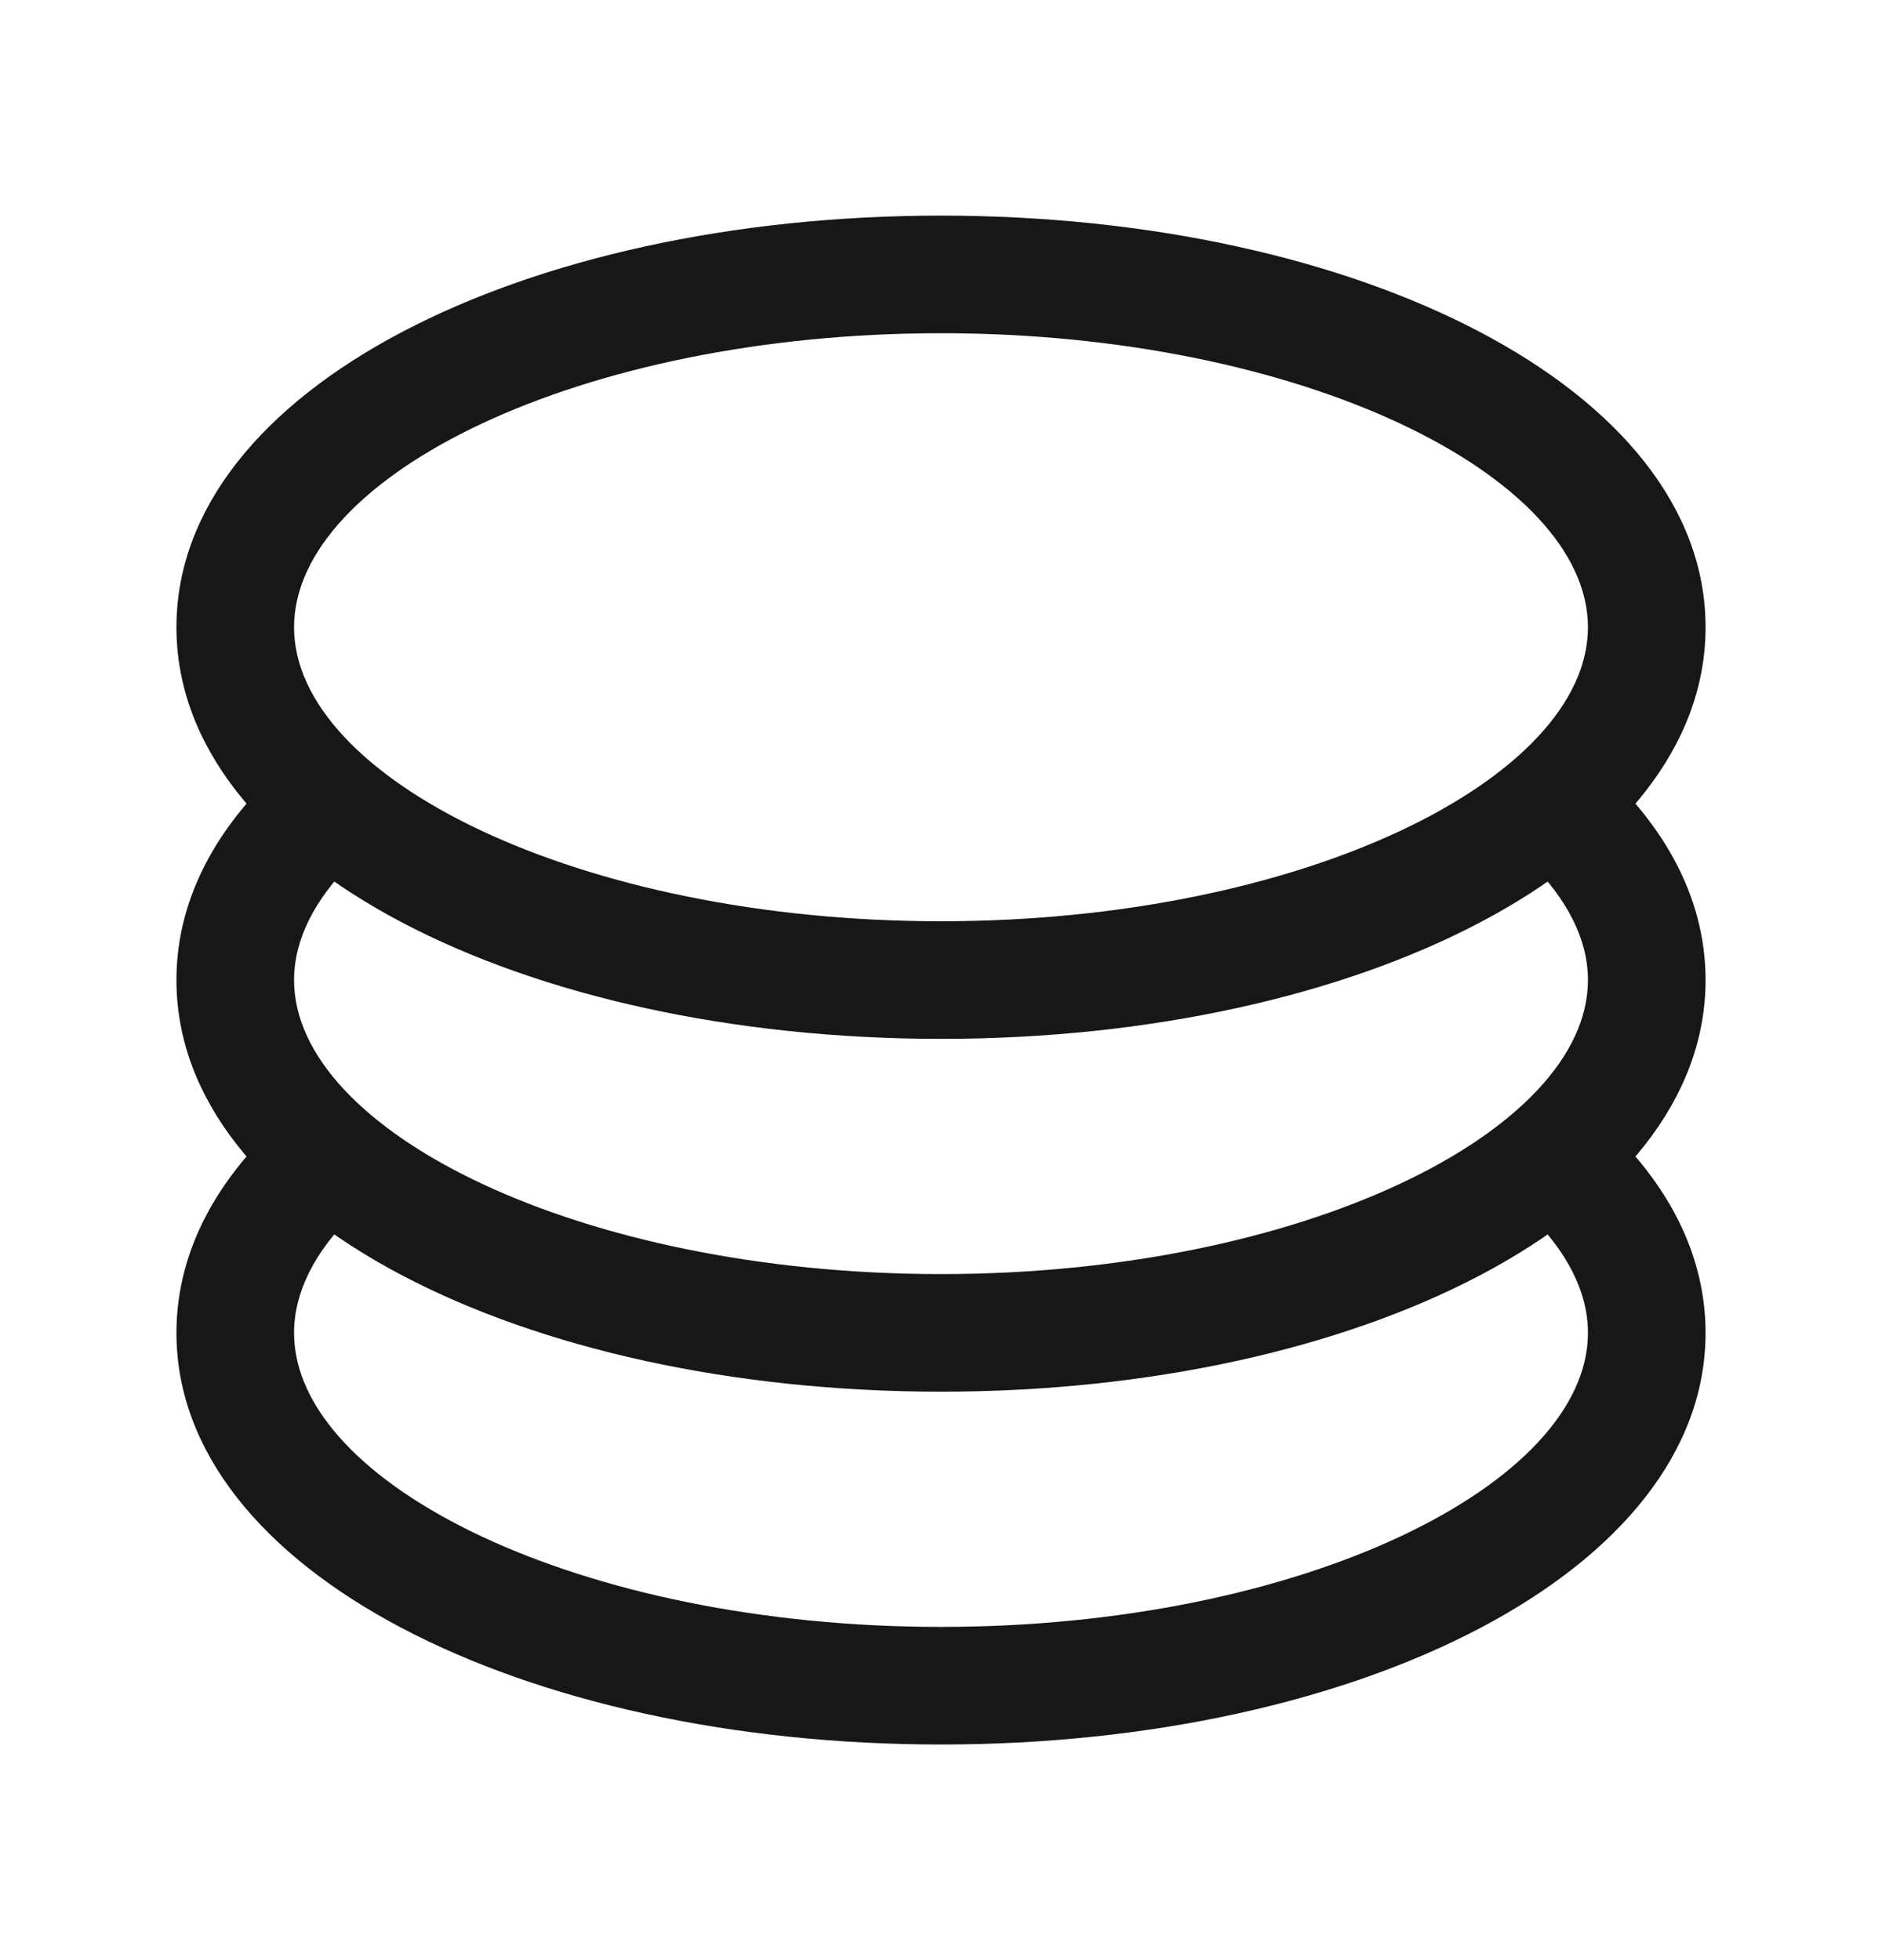
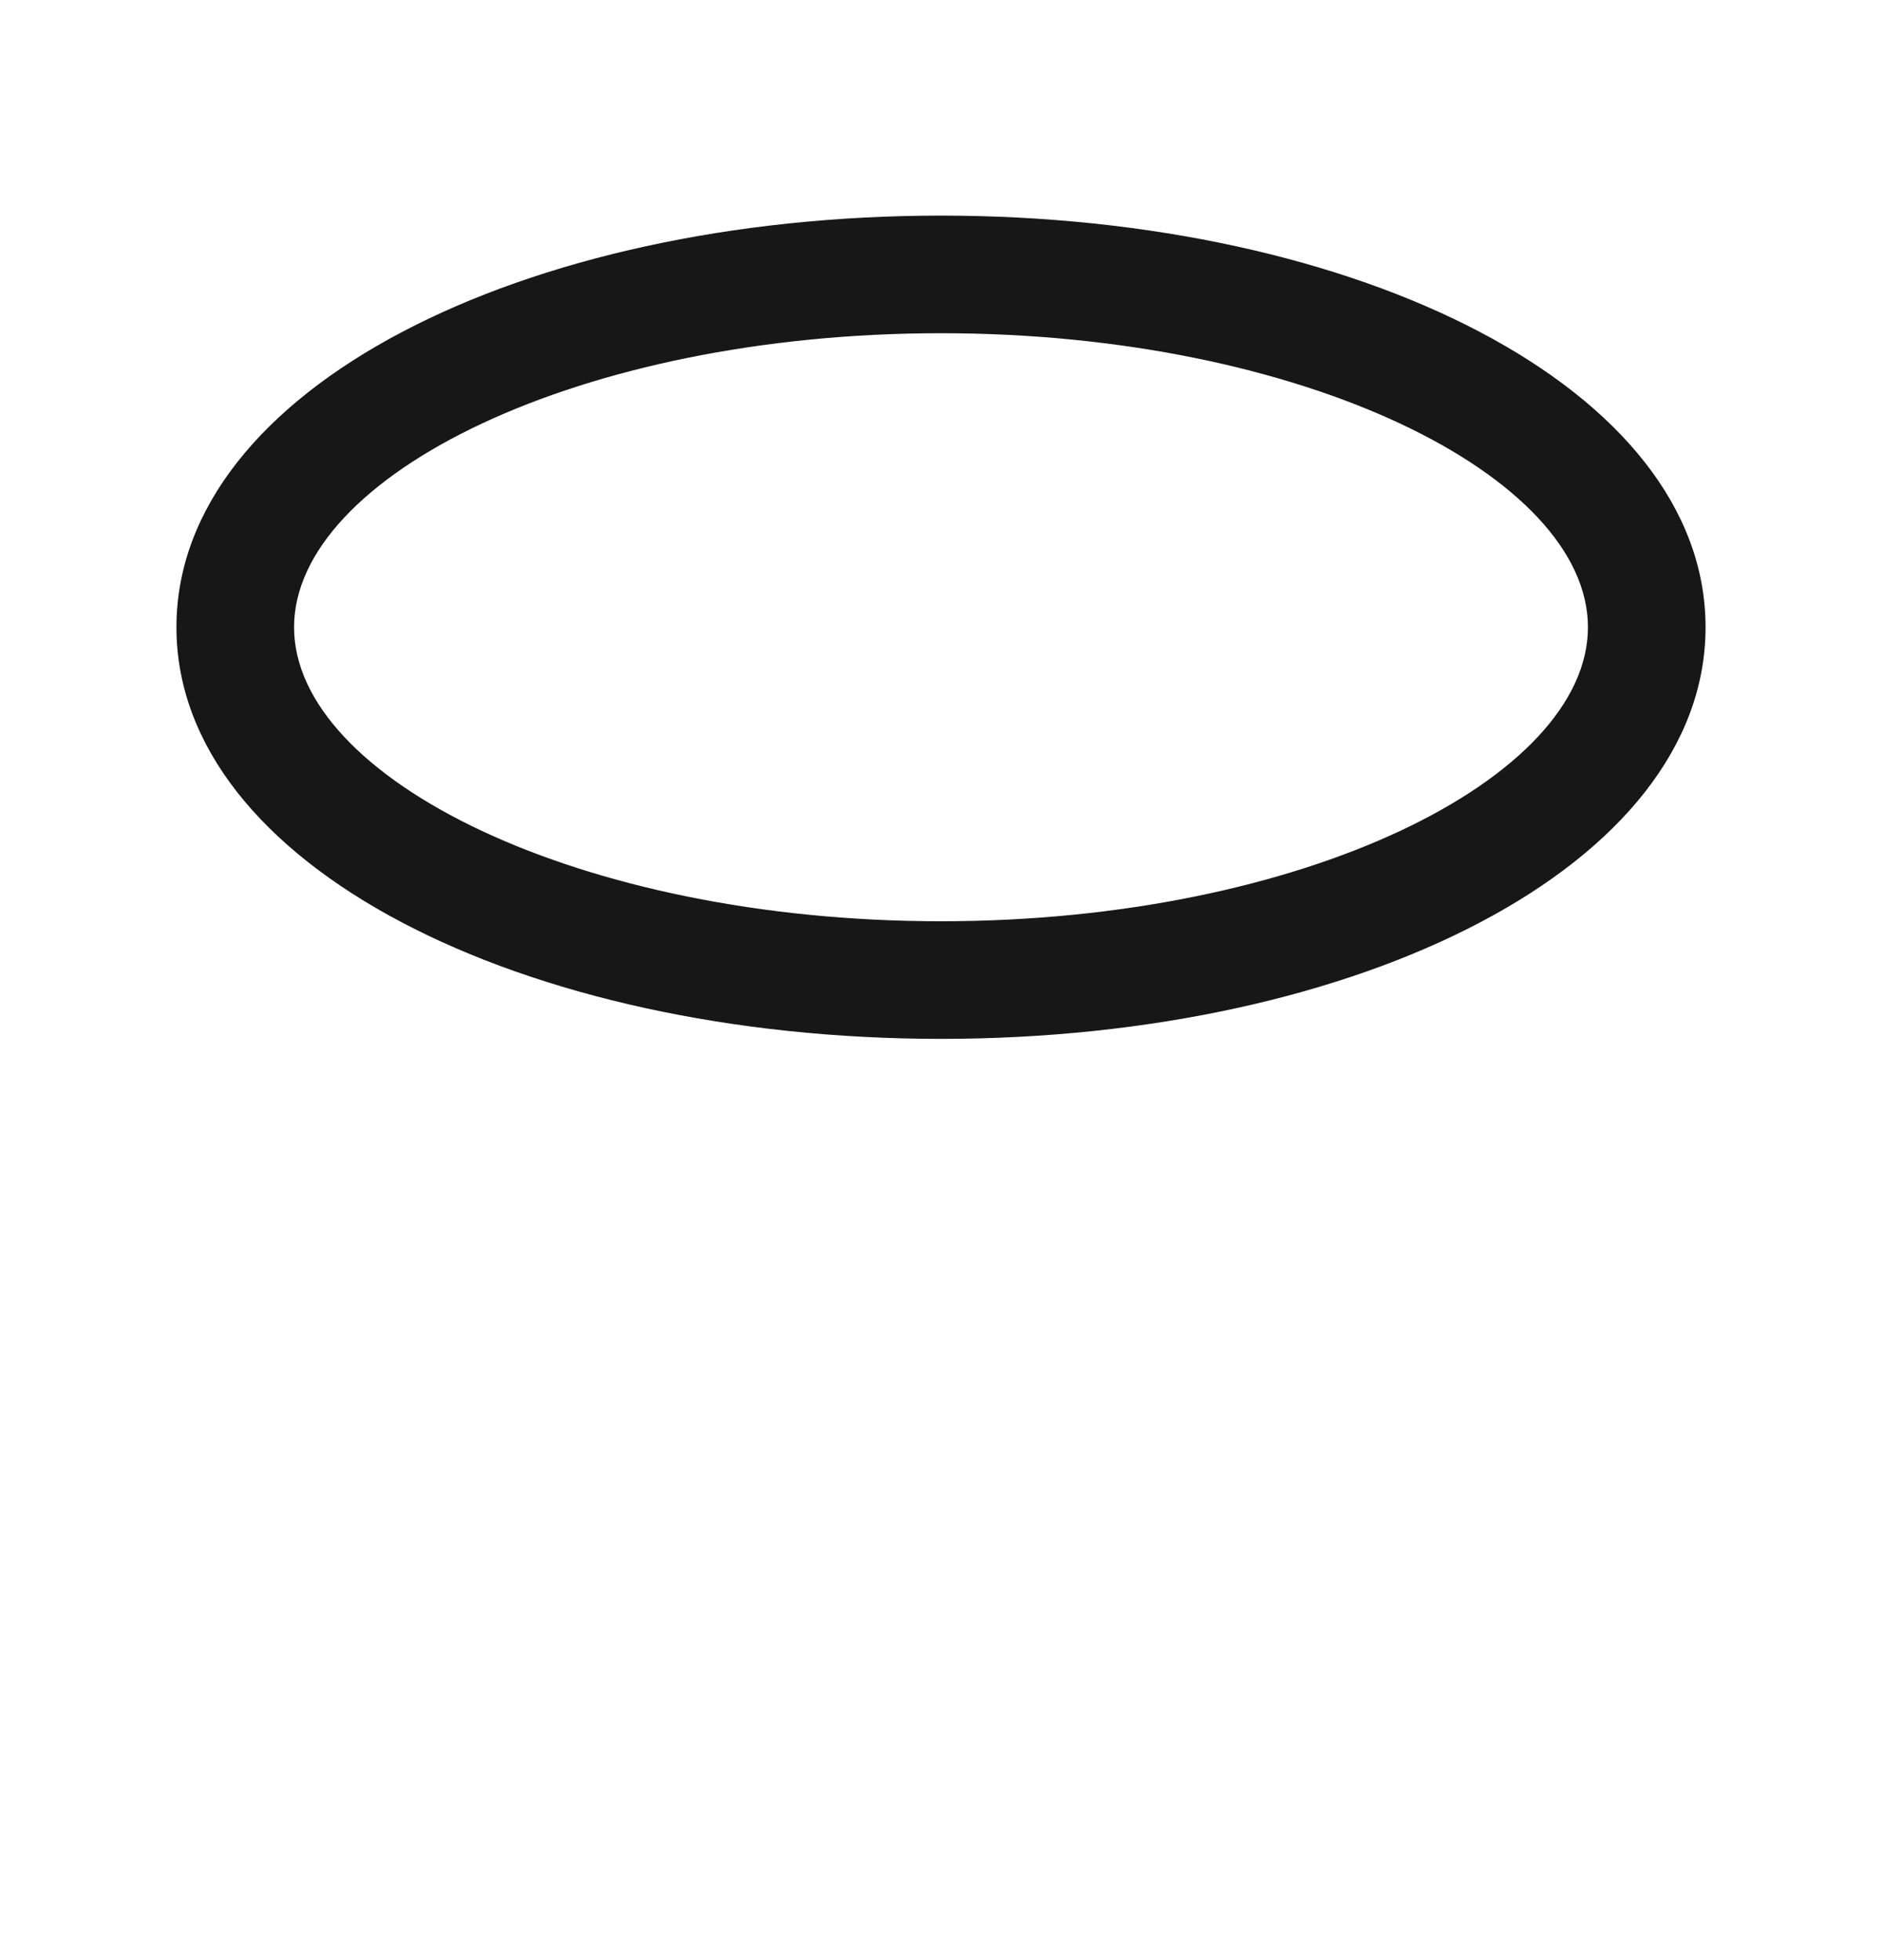
<svg xmlns="http://www.w3.org/2000/svg" width="24" height="25" viewBox="0 0 24 25" fill="none">
-   <path d="M3.795 14.111L4.495 15.491C4.016 15.964 3.75 16.478 3.75 17C3.75 18.929 7.391 20.75 12 20.75C16.61 20.75 20.25 18.929 20.25 17C20.25 16.478 19.983 15.965 19.505 15.493L20.218 14.123C21.186 14.933 21.75 15.914 21.75 17C21.75 20.041 17.331 22.25 12 22.25C6.669 22.25 2.25 20.041 2.25 17C2.25 15.908 2.82 14.924 3.795 14.111Z" fill="#171717" />
-   <path d="M3.795 9.611L4.495 10.991C4.016 11.465 3.75 11.98 3.75 12.5C3.75 14.429 7.391 16.25 12 16.25C16.61 16.25 20.25 14.429 20.25 12.5C20.25 11.978 19.983 11.465 19.505 10.993L20.218 9.623C21.186 10.433 21.75 11.414 21.75 12.5C21.75 15.541 17.331 17.75 12 17.75C6.669 17.75 2.25 15.541 2.25 12.5C2.25 11.408 2.82 10.424 3.795 9.611Z" fill="#171717" />
  <path d="M12 13.25C6.669 13.25 2.25 11.04 2.25 8C2.25 4.96 6.669 2.75 12 2.75C17.331 2.75 21.75 4.96 21.75 8C21.75 11.04 17.331 13.25 12 13.25ZM12 11.75C16.61 11.75 20.25 9.929 20.25 8C20.25 6.071 16.61 4.25 12 4.25C7.391 4.25 3.75 6.071 3.75 8C3.75 9.929 7.391 11.75 12 11.75Z" fill="#171717" />
</svg>